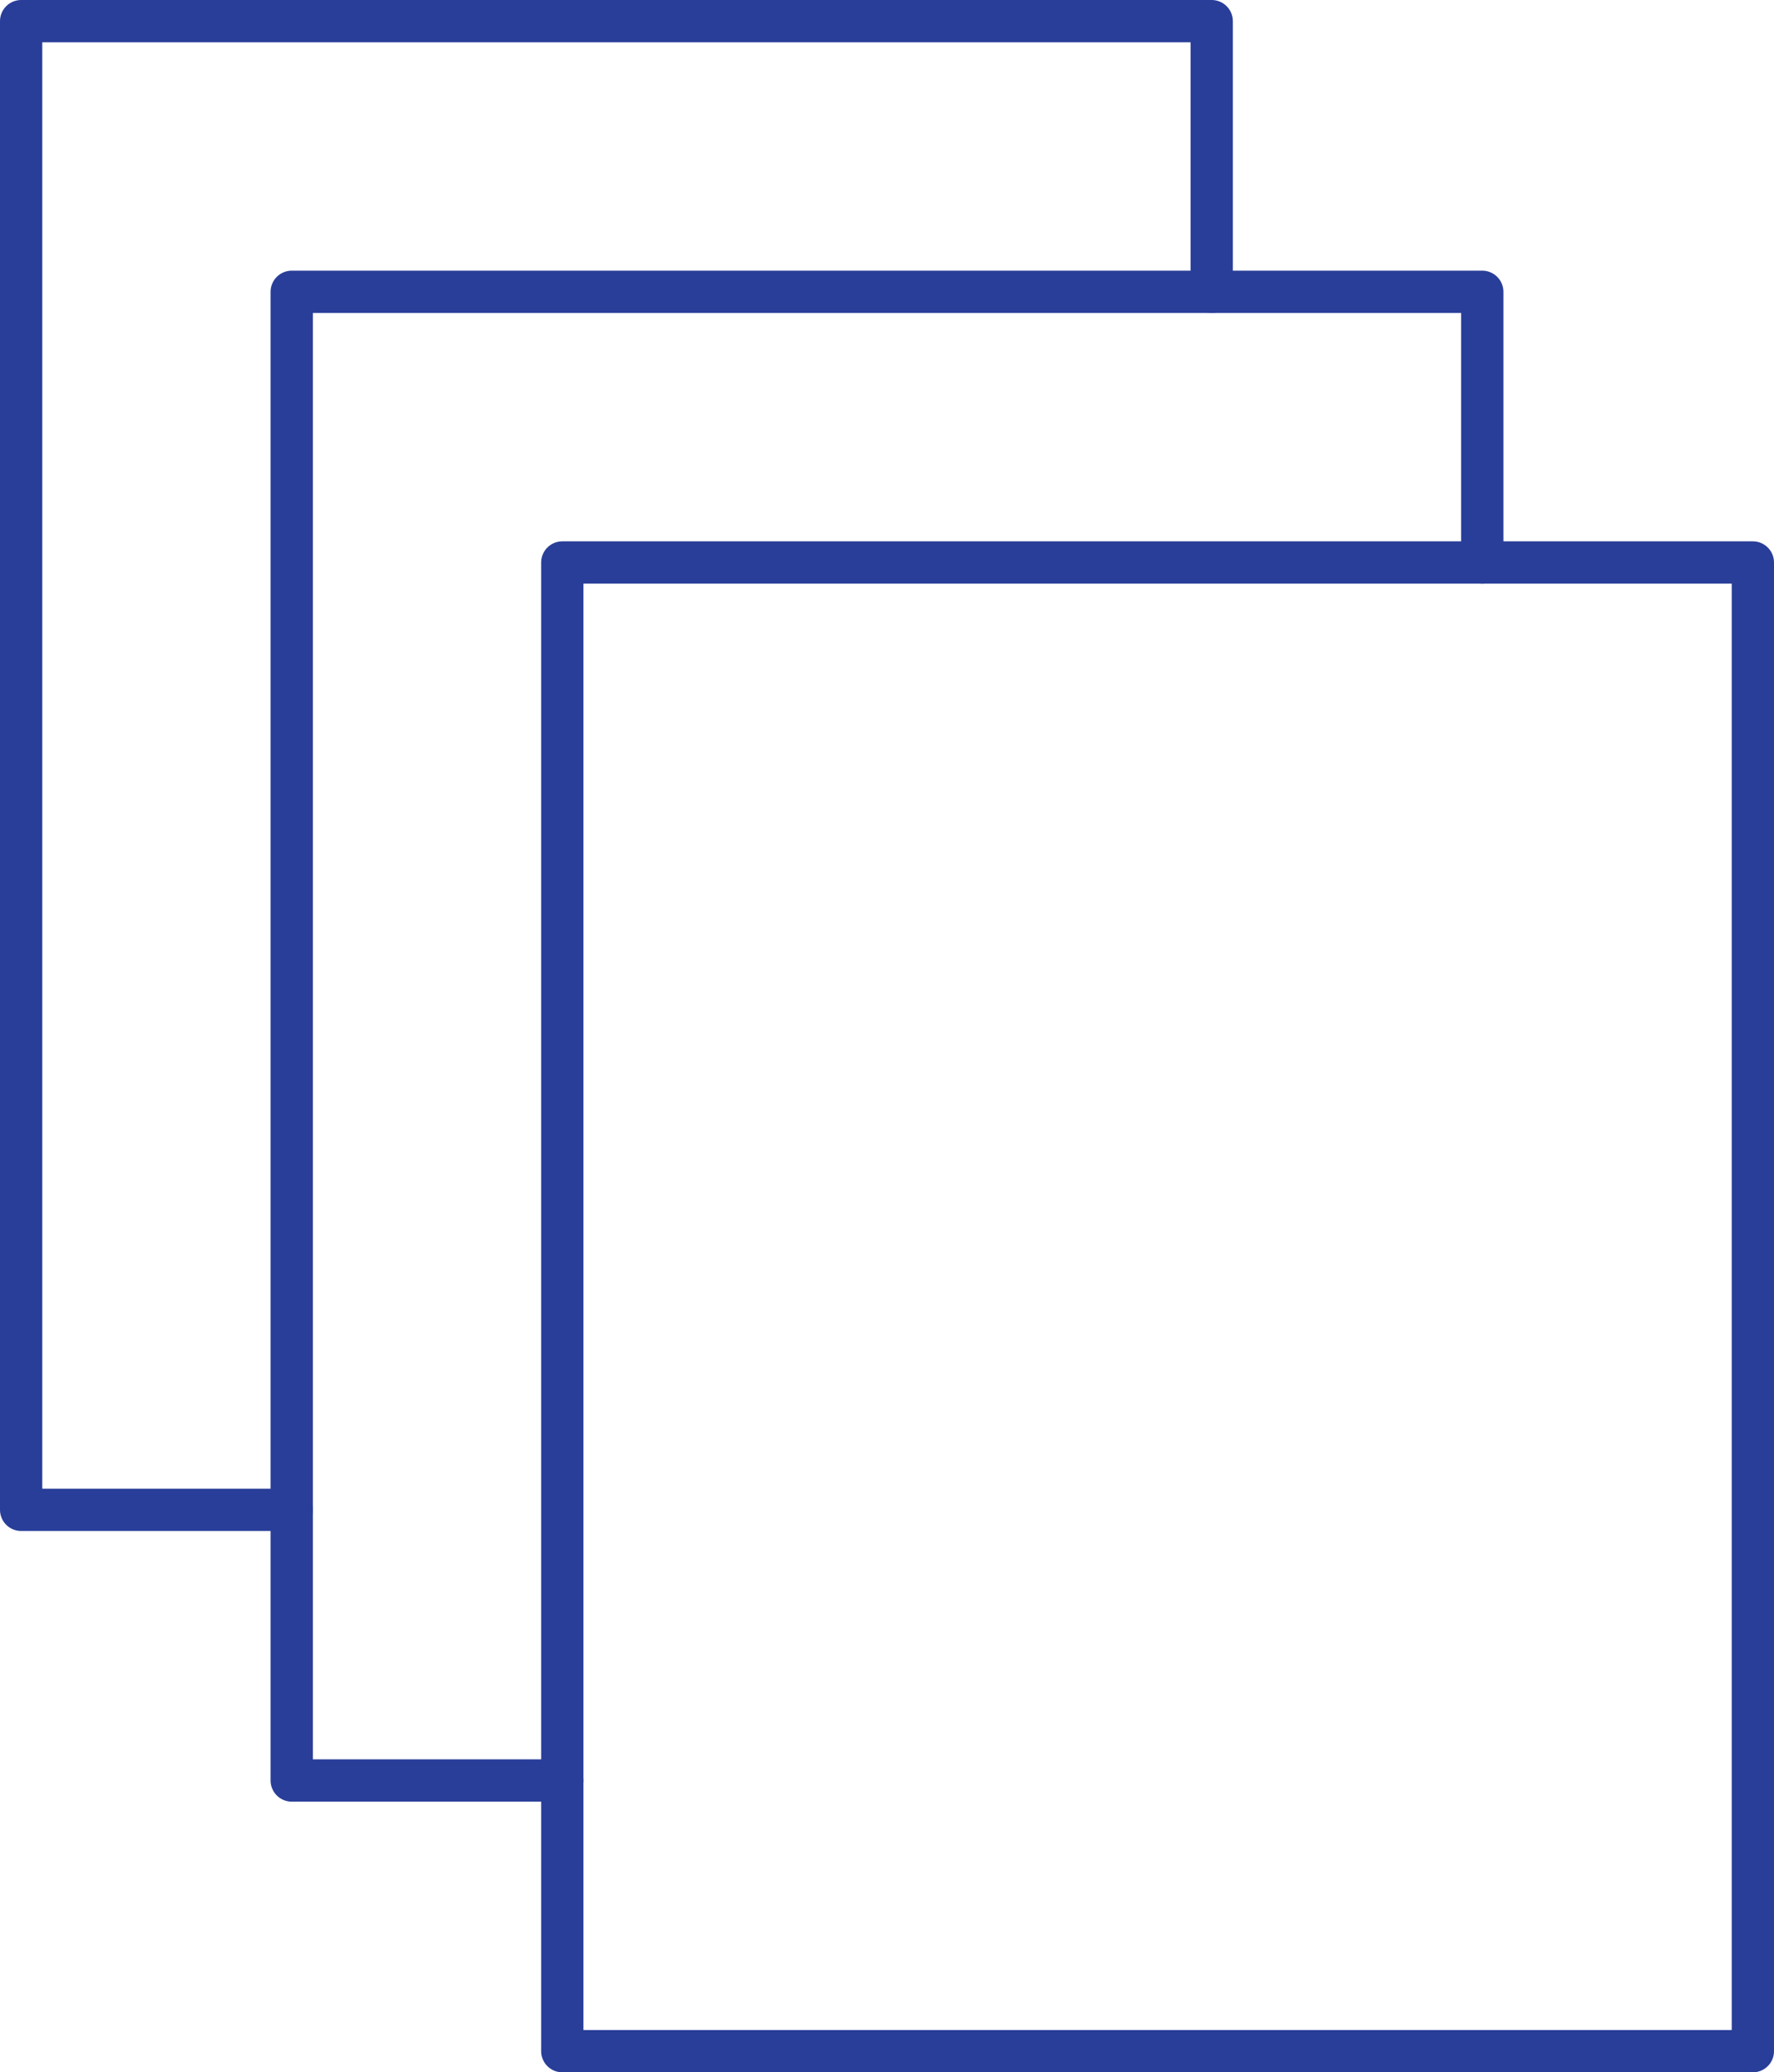
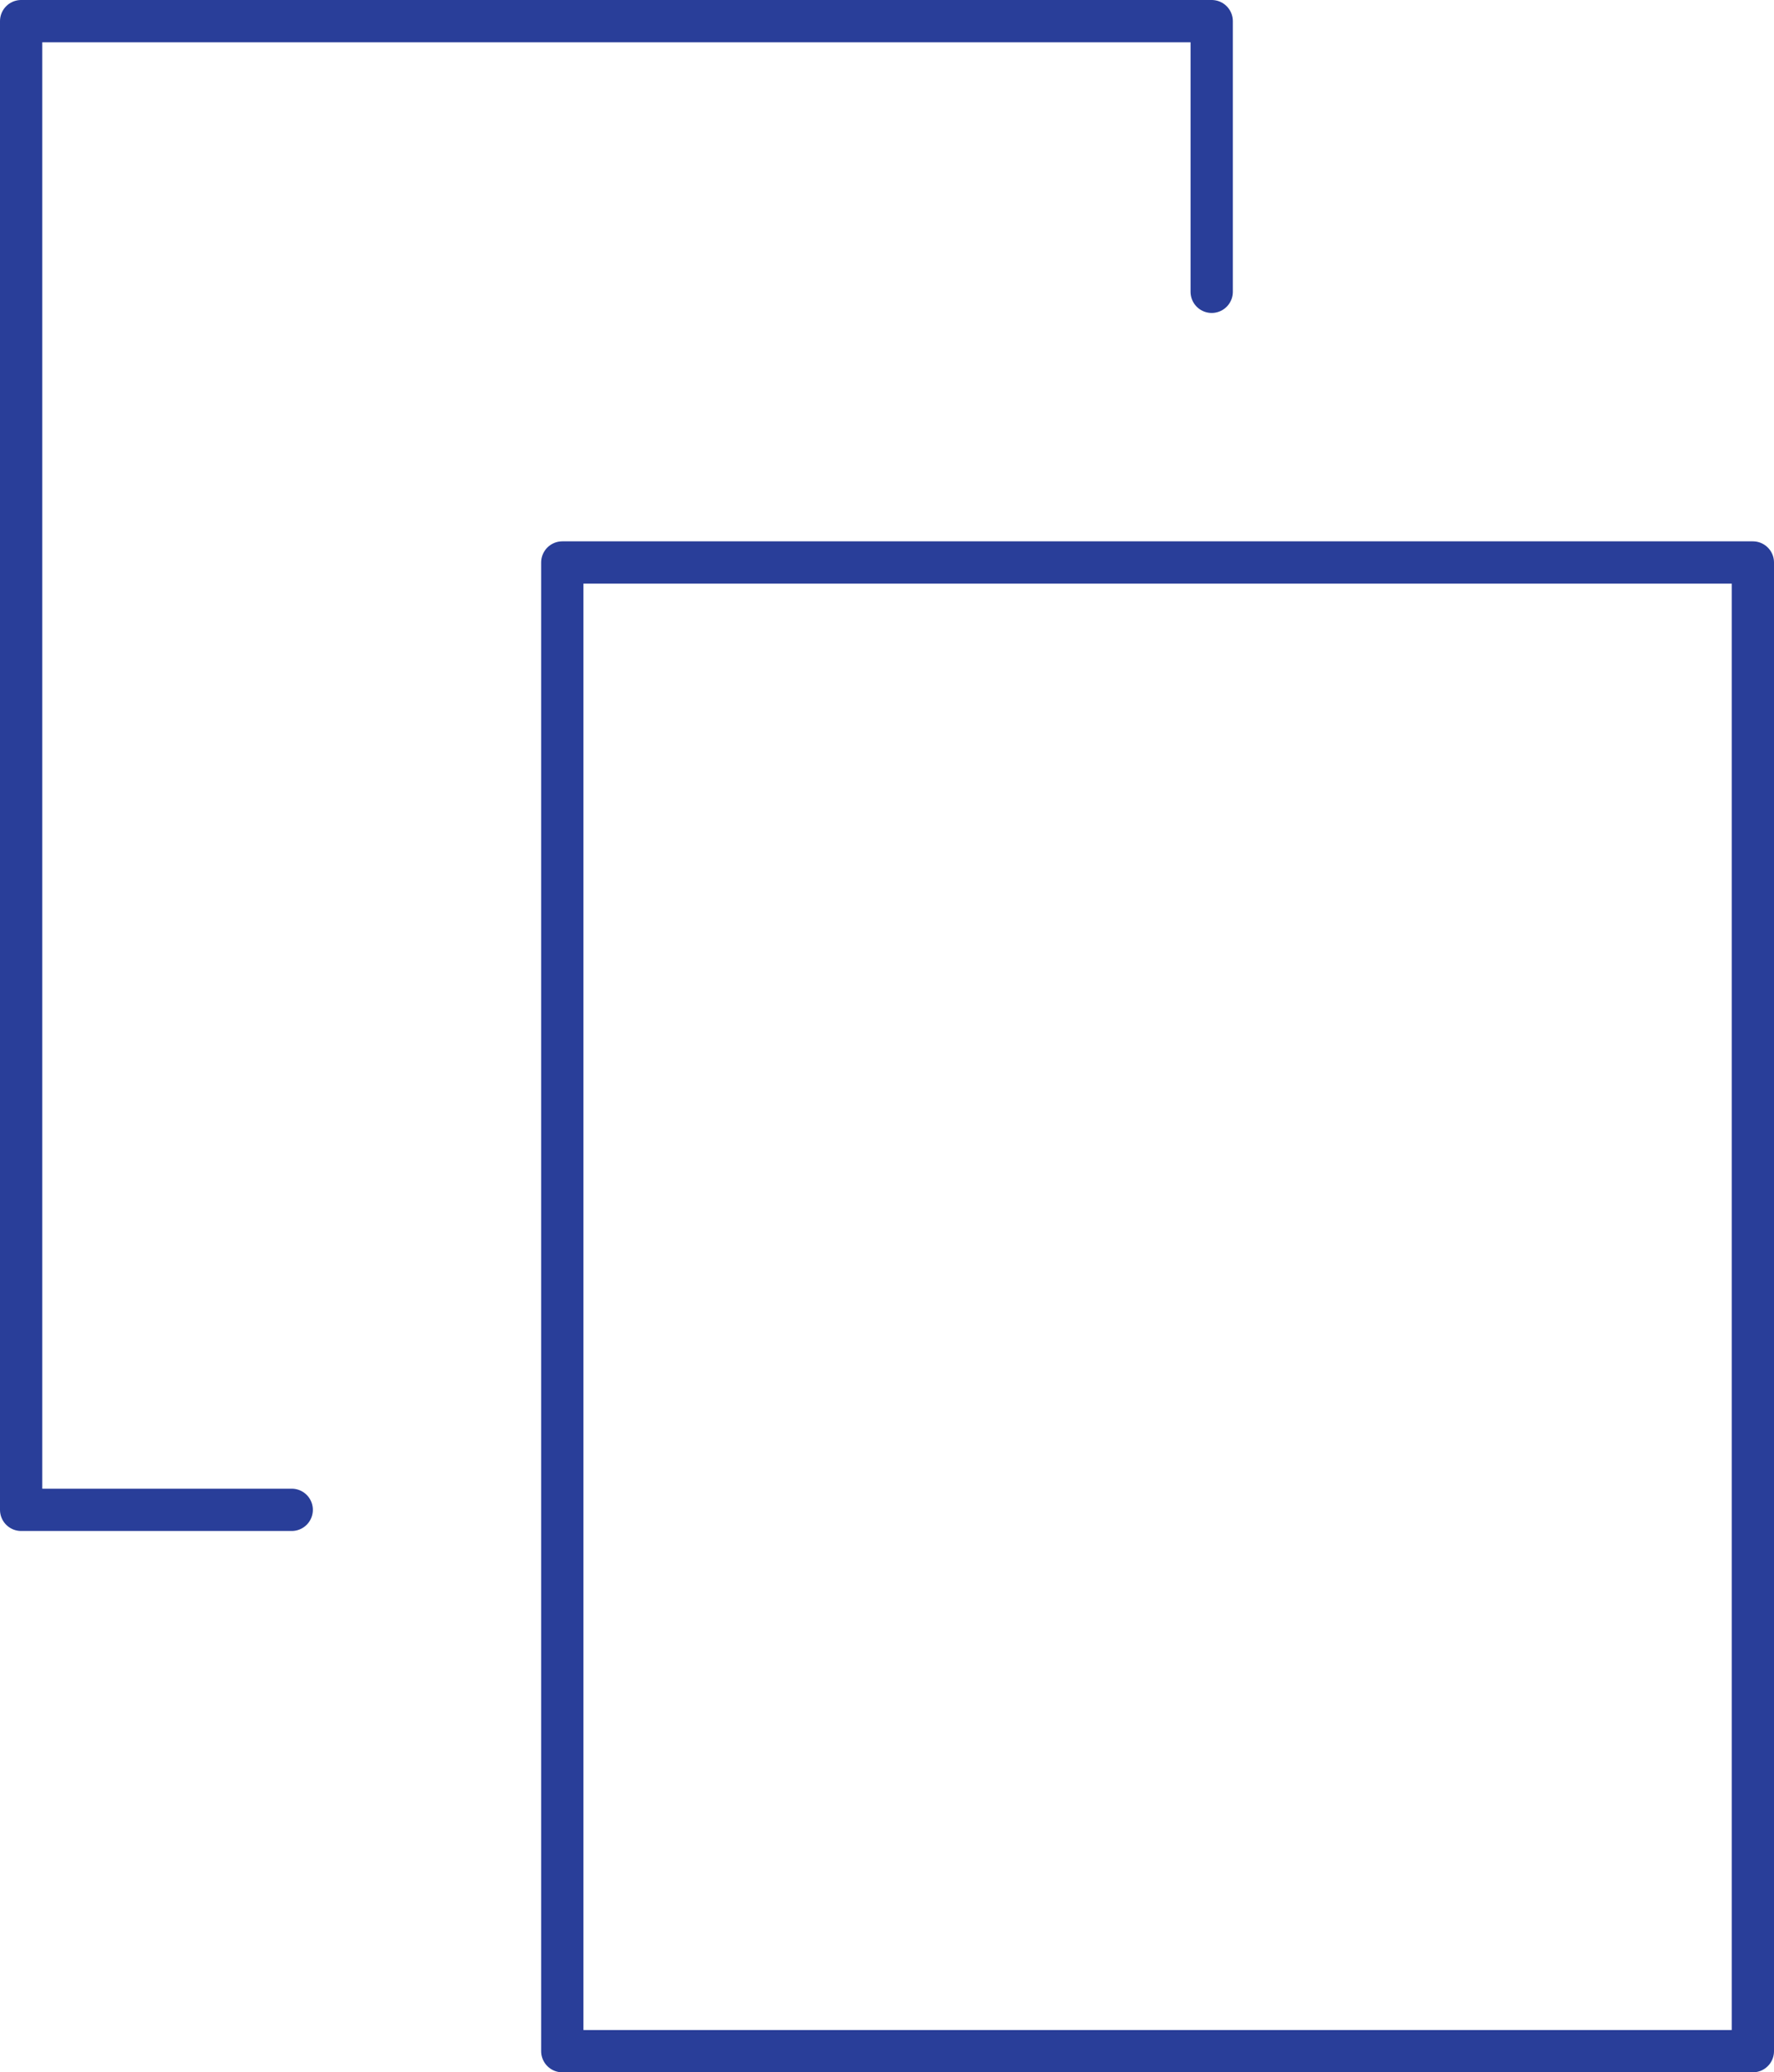
<svg xmlns="http://www.w3.org/2000/svg" id="_イヤー_2" viewBox="0 0 62.94 73.5">
  <defs>
    <style>.cls-1{fill:none;stroke:#293e99;stroke-linecap:round;stroke-linejoin:round;stroke-width:1.5px;}</style>
  </defs>
  <g id="_イヤー_1-2">
    <g>
      <g>
-         <polyline class="cls-1" points="19.95 63.15 10.35 63.15 10.35 10.35 52.59 10.35 52.59 19.95" />
        <rect class="cls-1" x="19.95" y="19.95" width="42.24" height="52.8" />
      </g>
      <polyline class="cls-1" points="10.35 53.55 .75 53.55 .75 .75 42.99 .75 42.99 10.35" />
    </g>
  </g>
</svg>